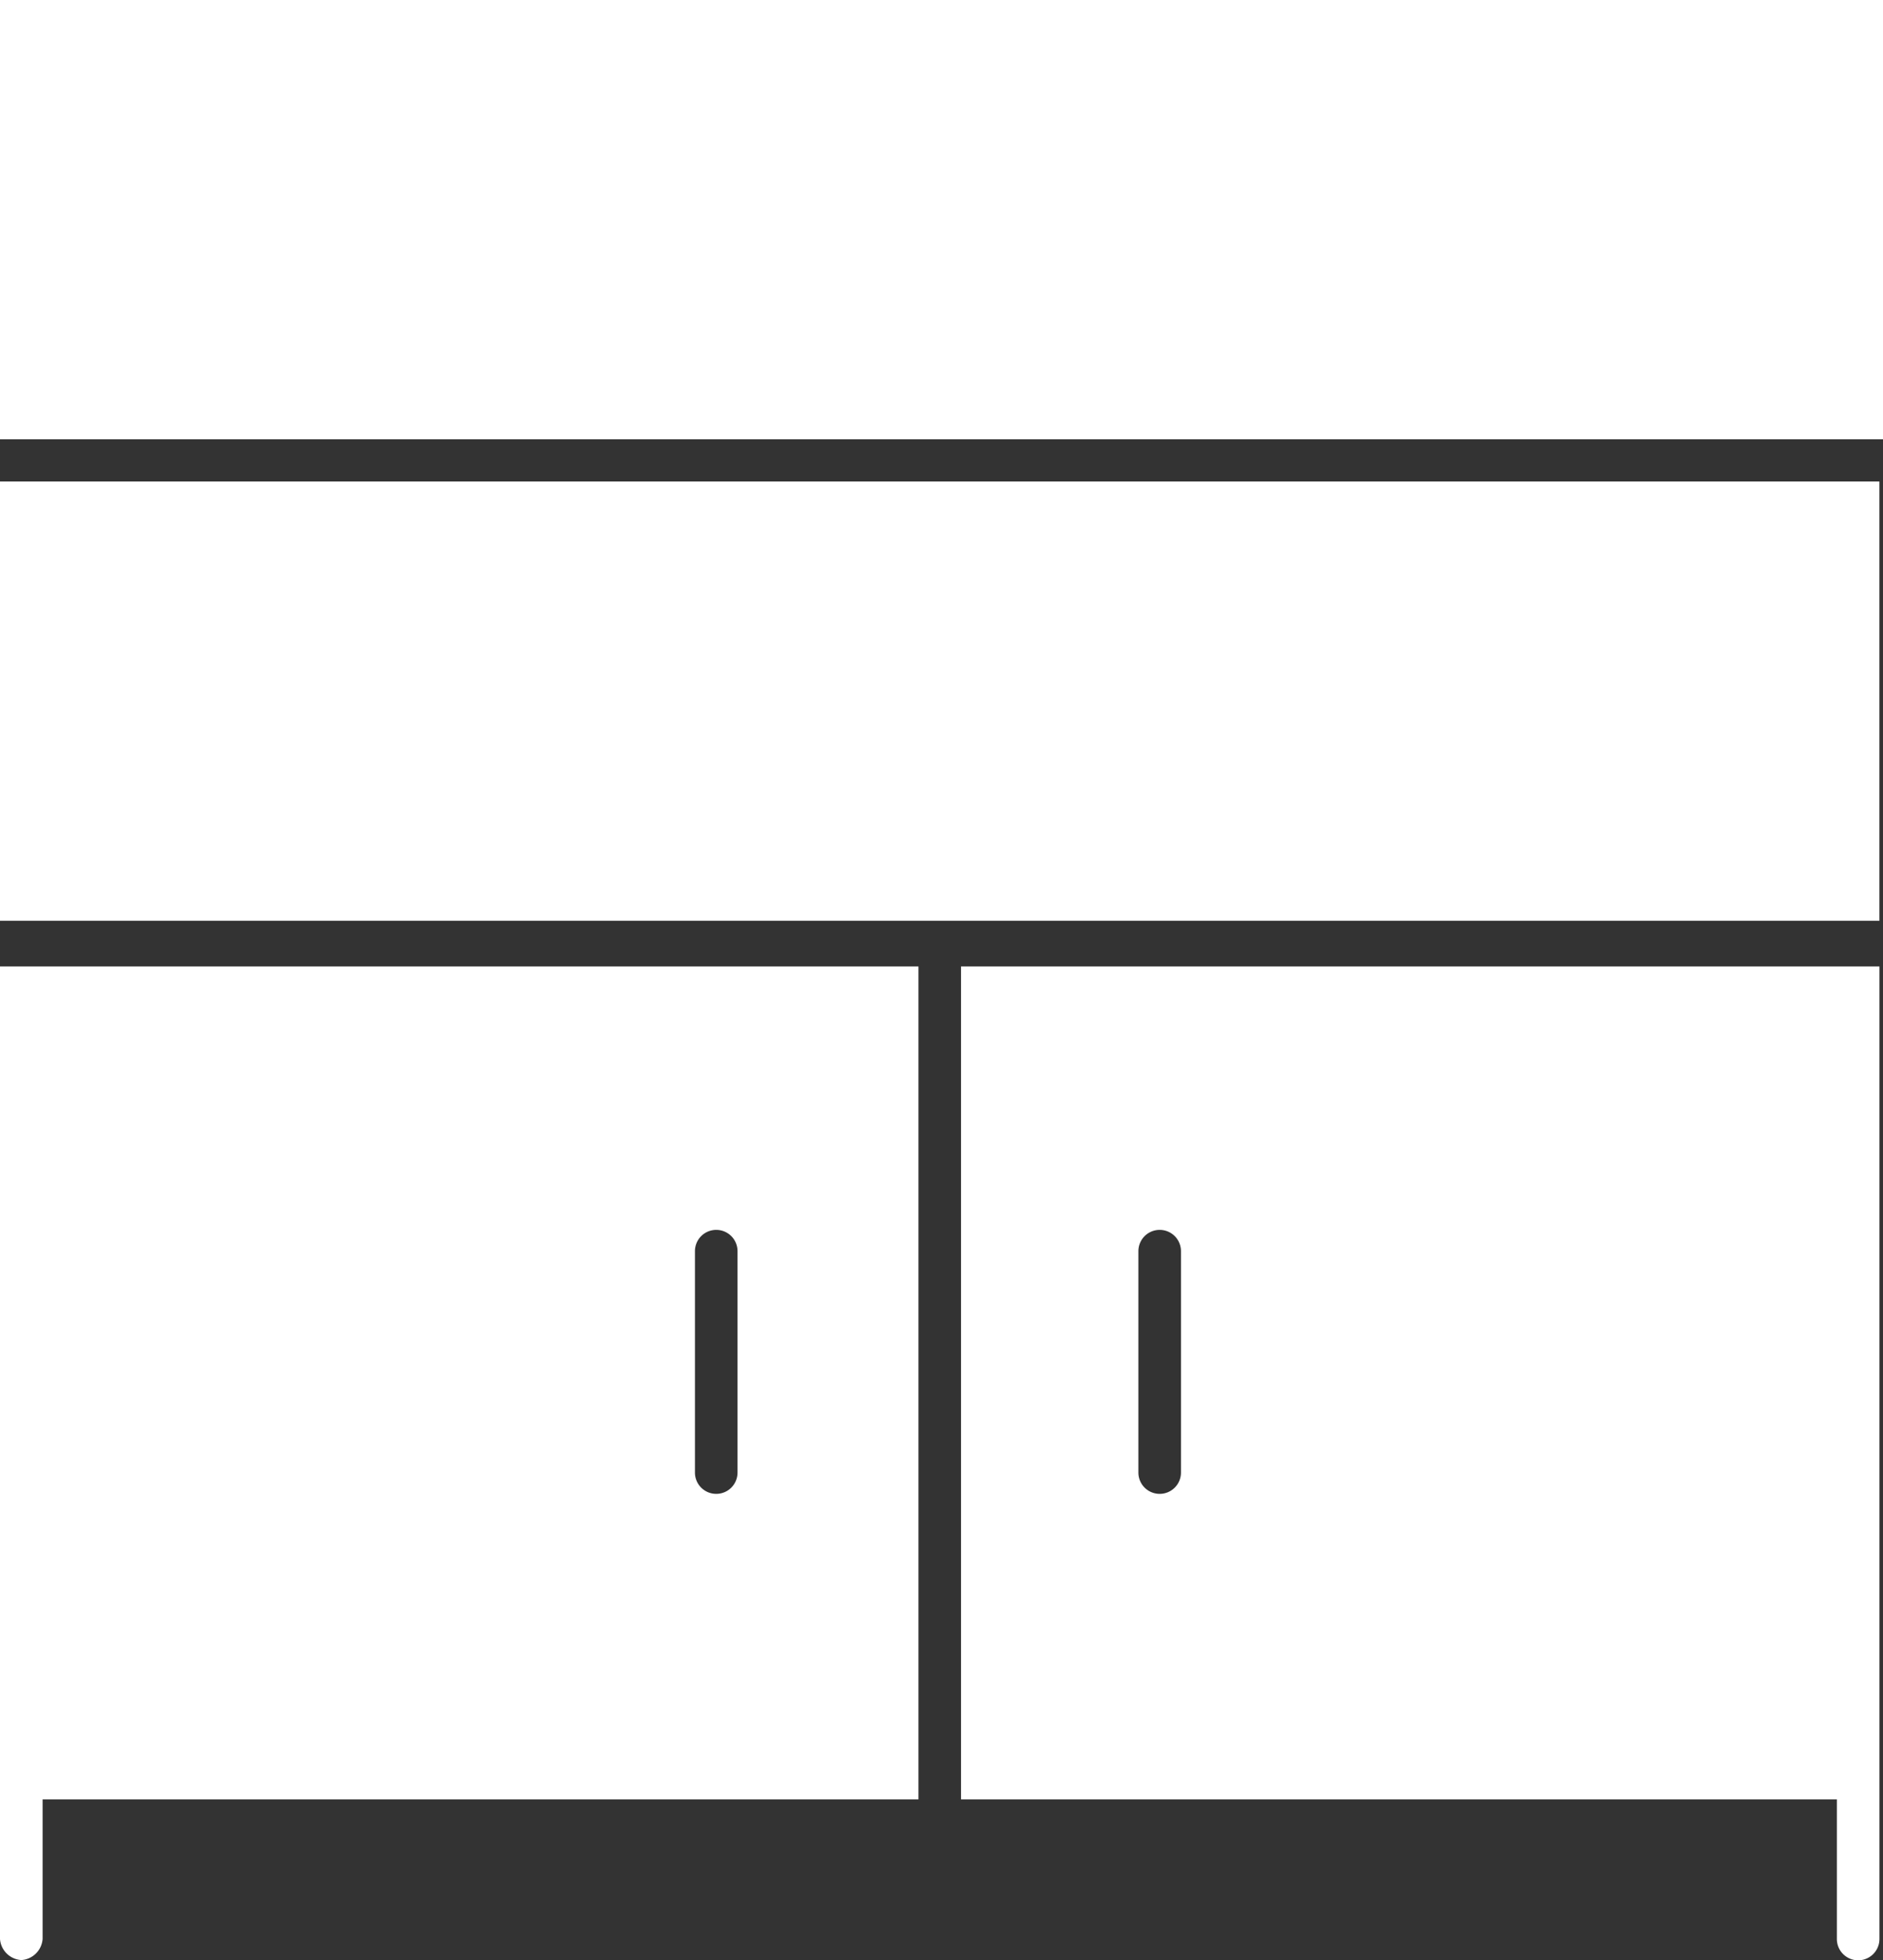
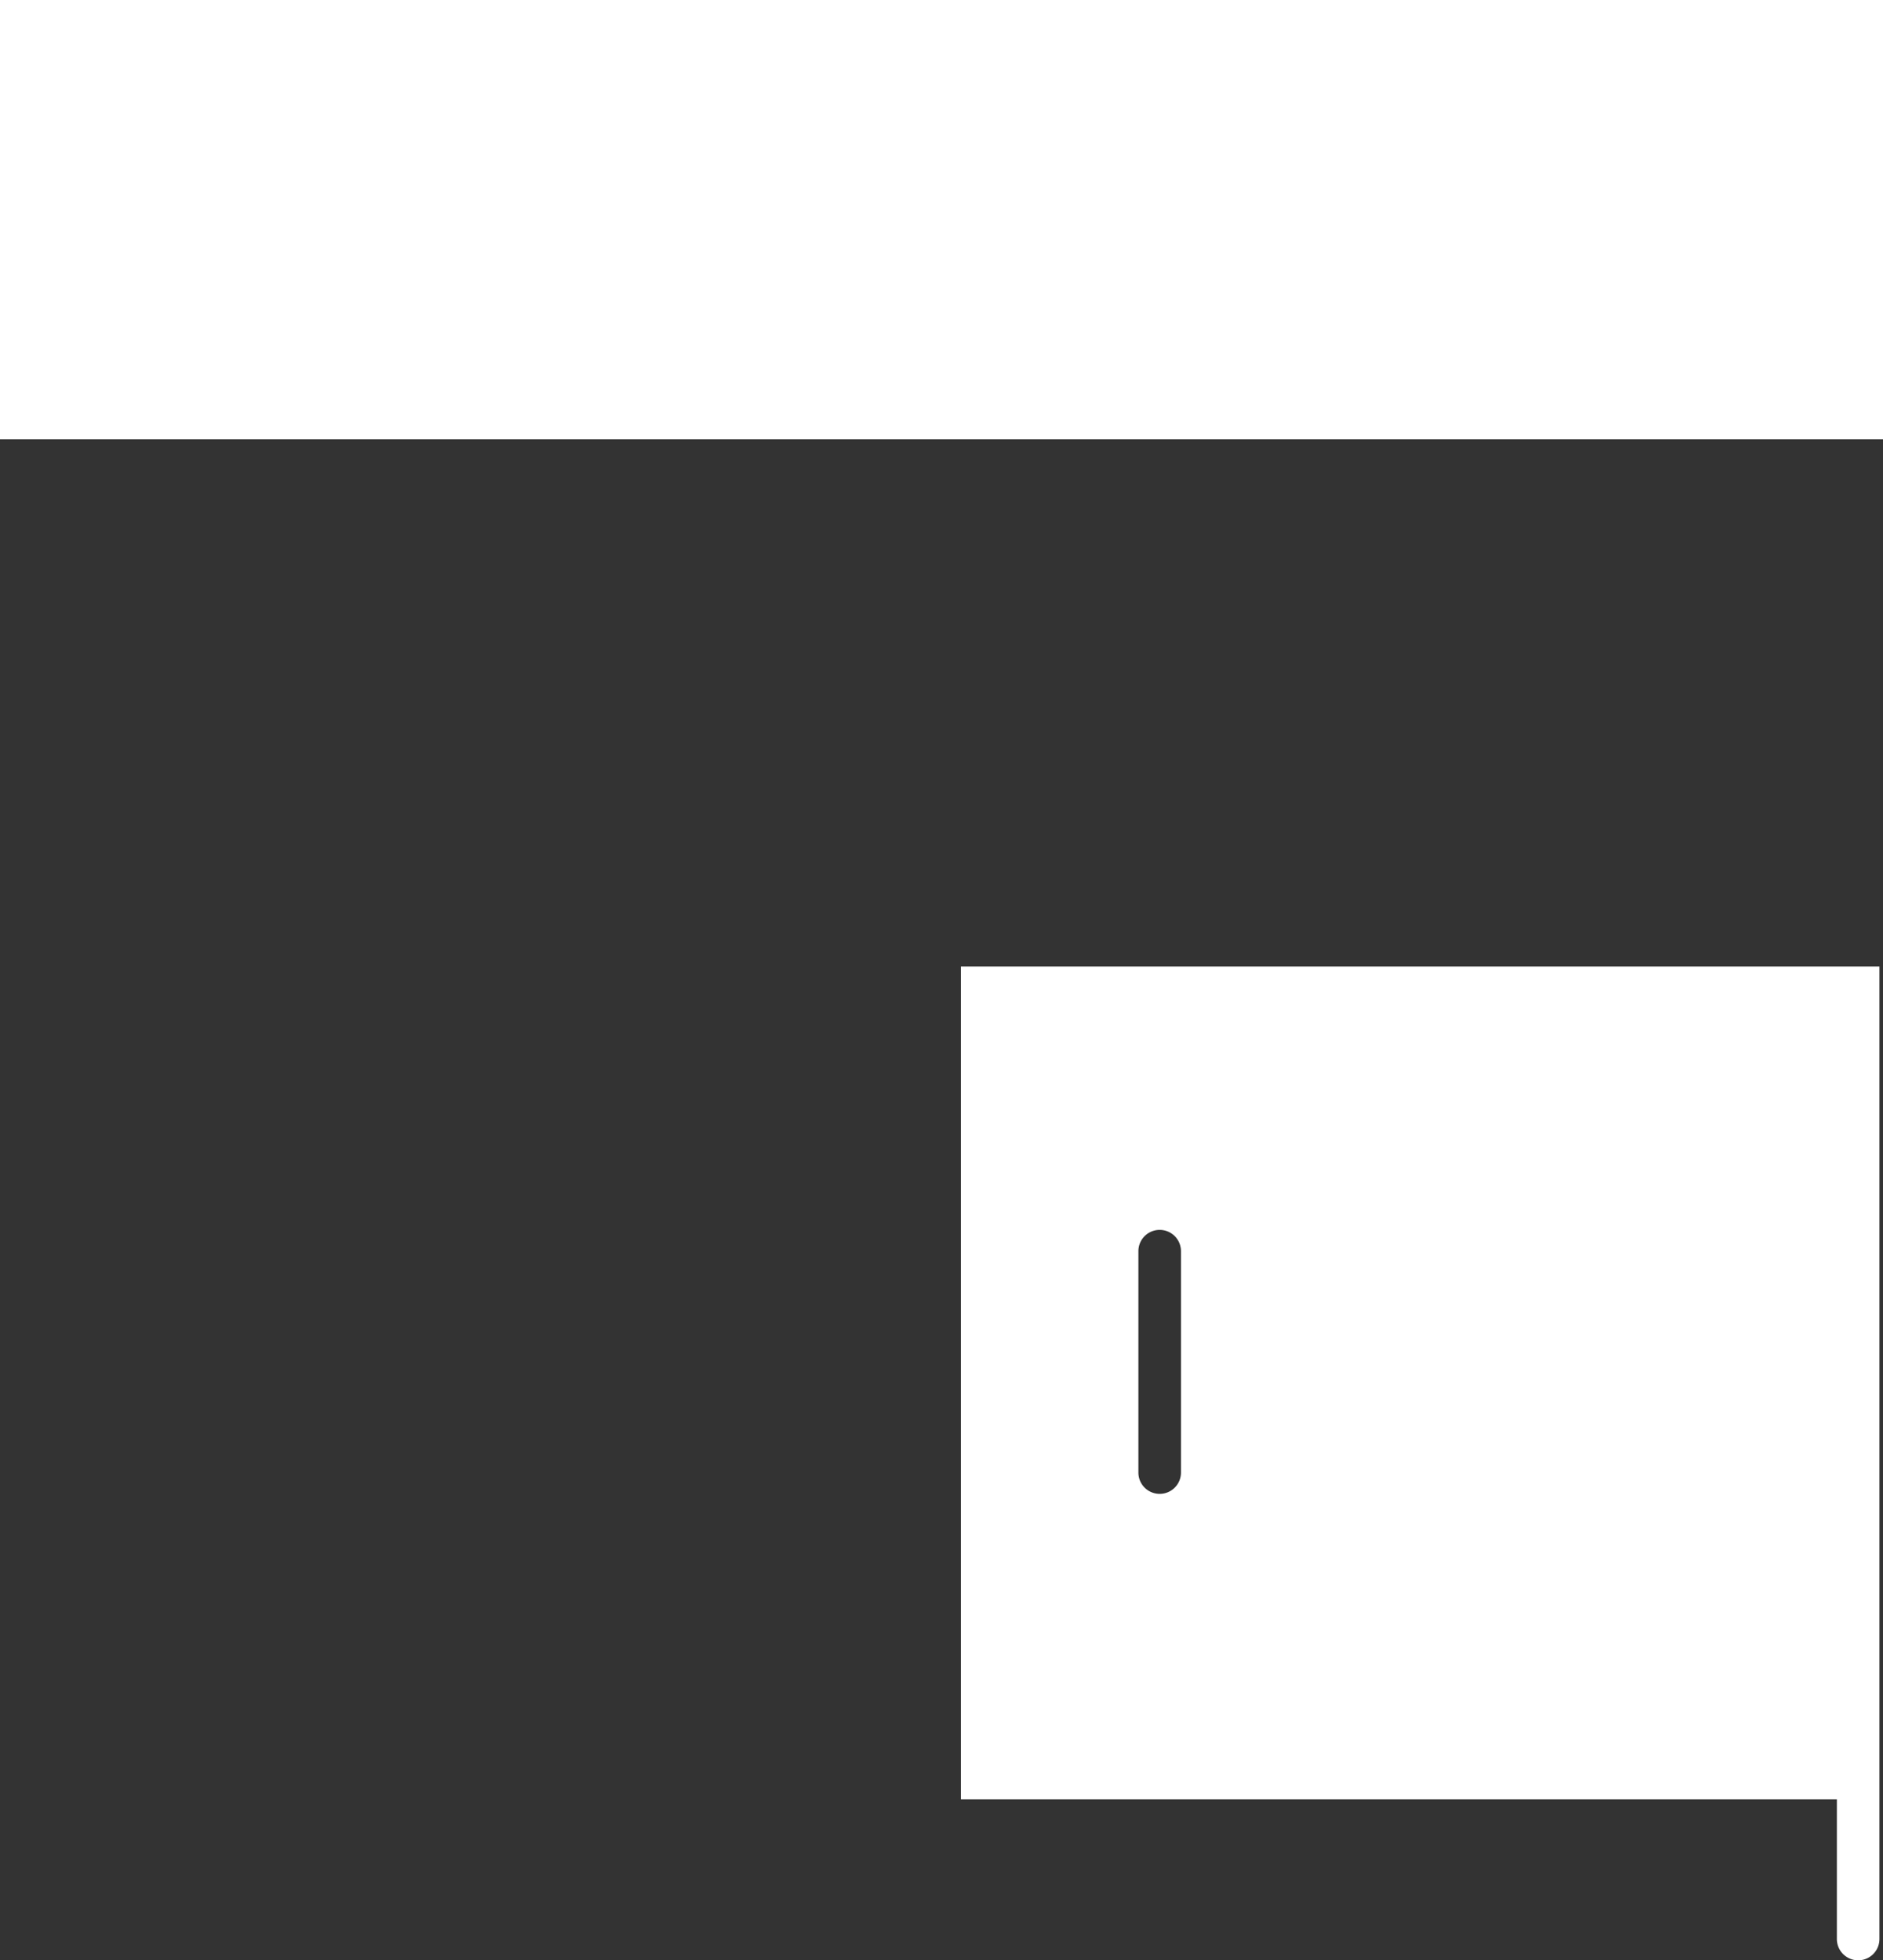
<svg xmlns="http://www.w3.org/2000/svg" width="82.658" height="86" viewBox="0 0 82.658 86">
  <rect x="0" y="0" width="82.658" height="86" fill="#333333" stroke="none" />
  <defs>
    <clipPath id="a">
      <rect width="82.658" height="86" fill="none" />
    </clipPath>
  </defs>
  <g clip-path="url(#a)">
    <path d="M49.053,85.853H87.5v6.126a.934.934,0,0,0,1.869,0V49.308H49.053ZM56.839,61.8a.934.934,0,0,1,1.869,0v9.714a.934.934,0,0,1-1.869,0Z" transform="translate(-6.867 -6.903)" fill="#fff" />
-     <path d="M0,84.927v7.051a1,1,0,0,0,.936.925,1,1,0,0,0,.934-.925V85.853H40.317V49.308H0ZM30.506,61.8a.934.934,0,0,1,1.869,0v9.714a.934.934,0,0,1-1.869,0Z" transform="translate(0 -6.903)" fill="#fff" />
-     <path d="M0,43.839H82.5V24.565H0Z" transform="translate(0 -3.439)" fill="#fff" />
    <rect width="82.658" height="19.274" fill="#fff" />
  </g>
</svg>